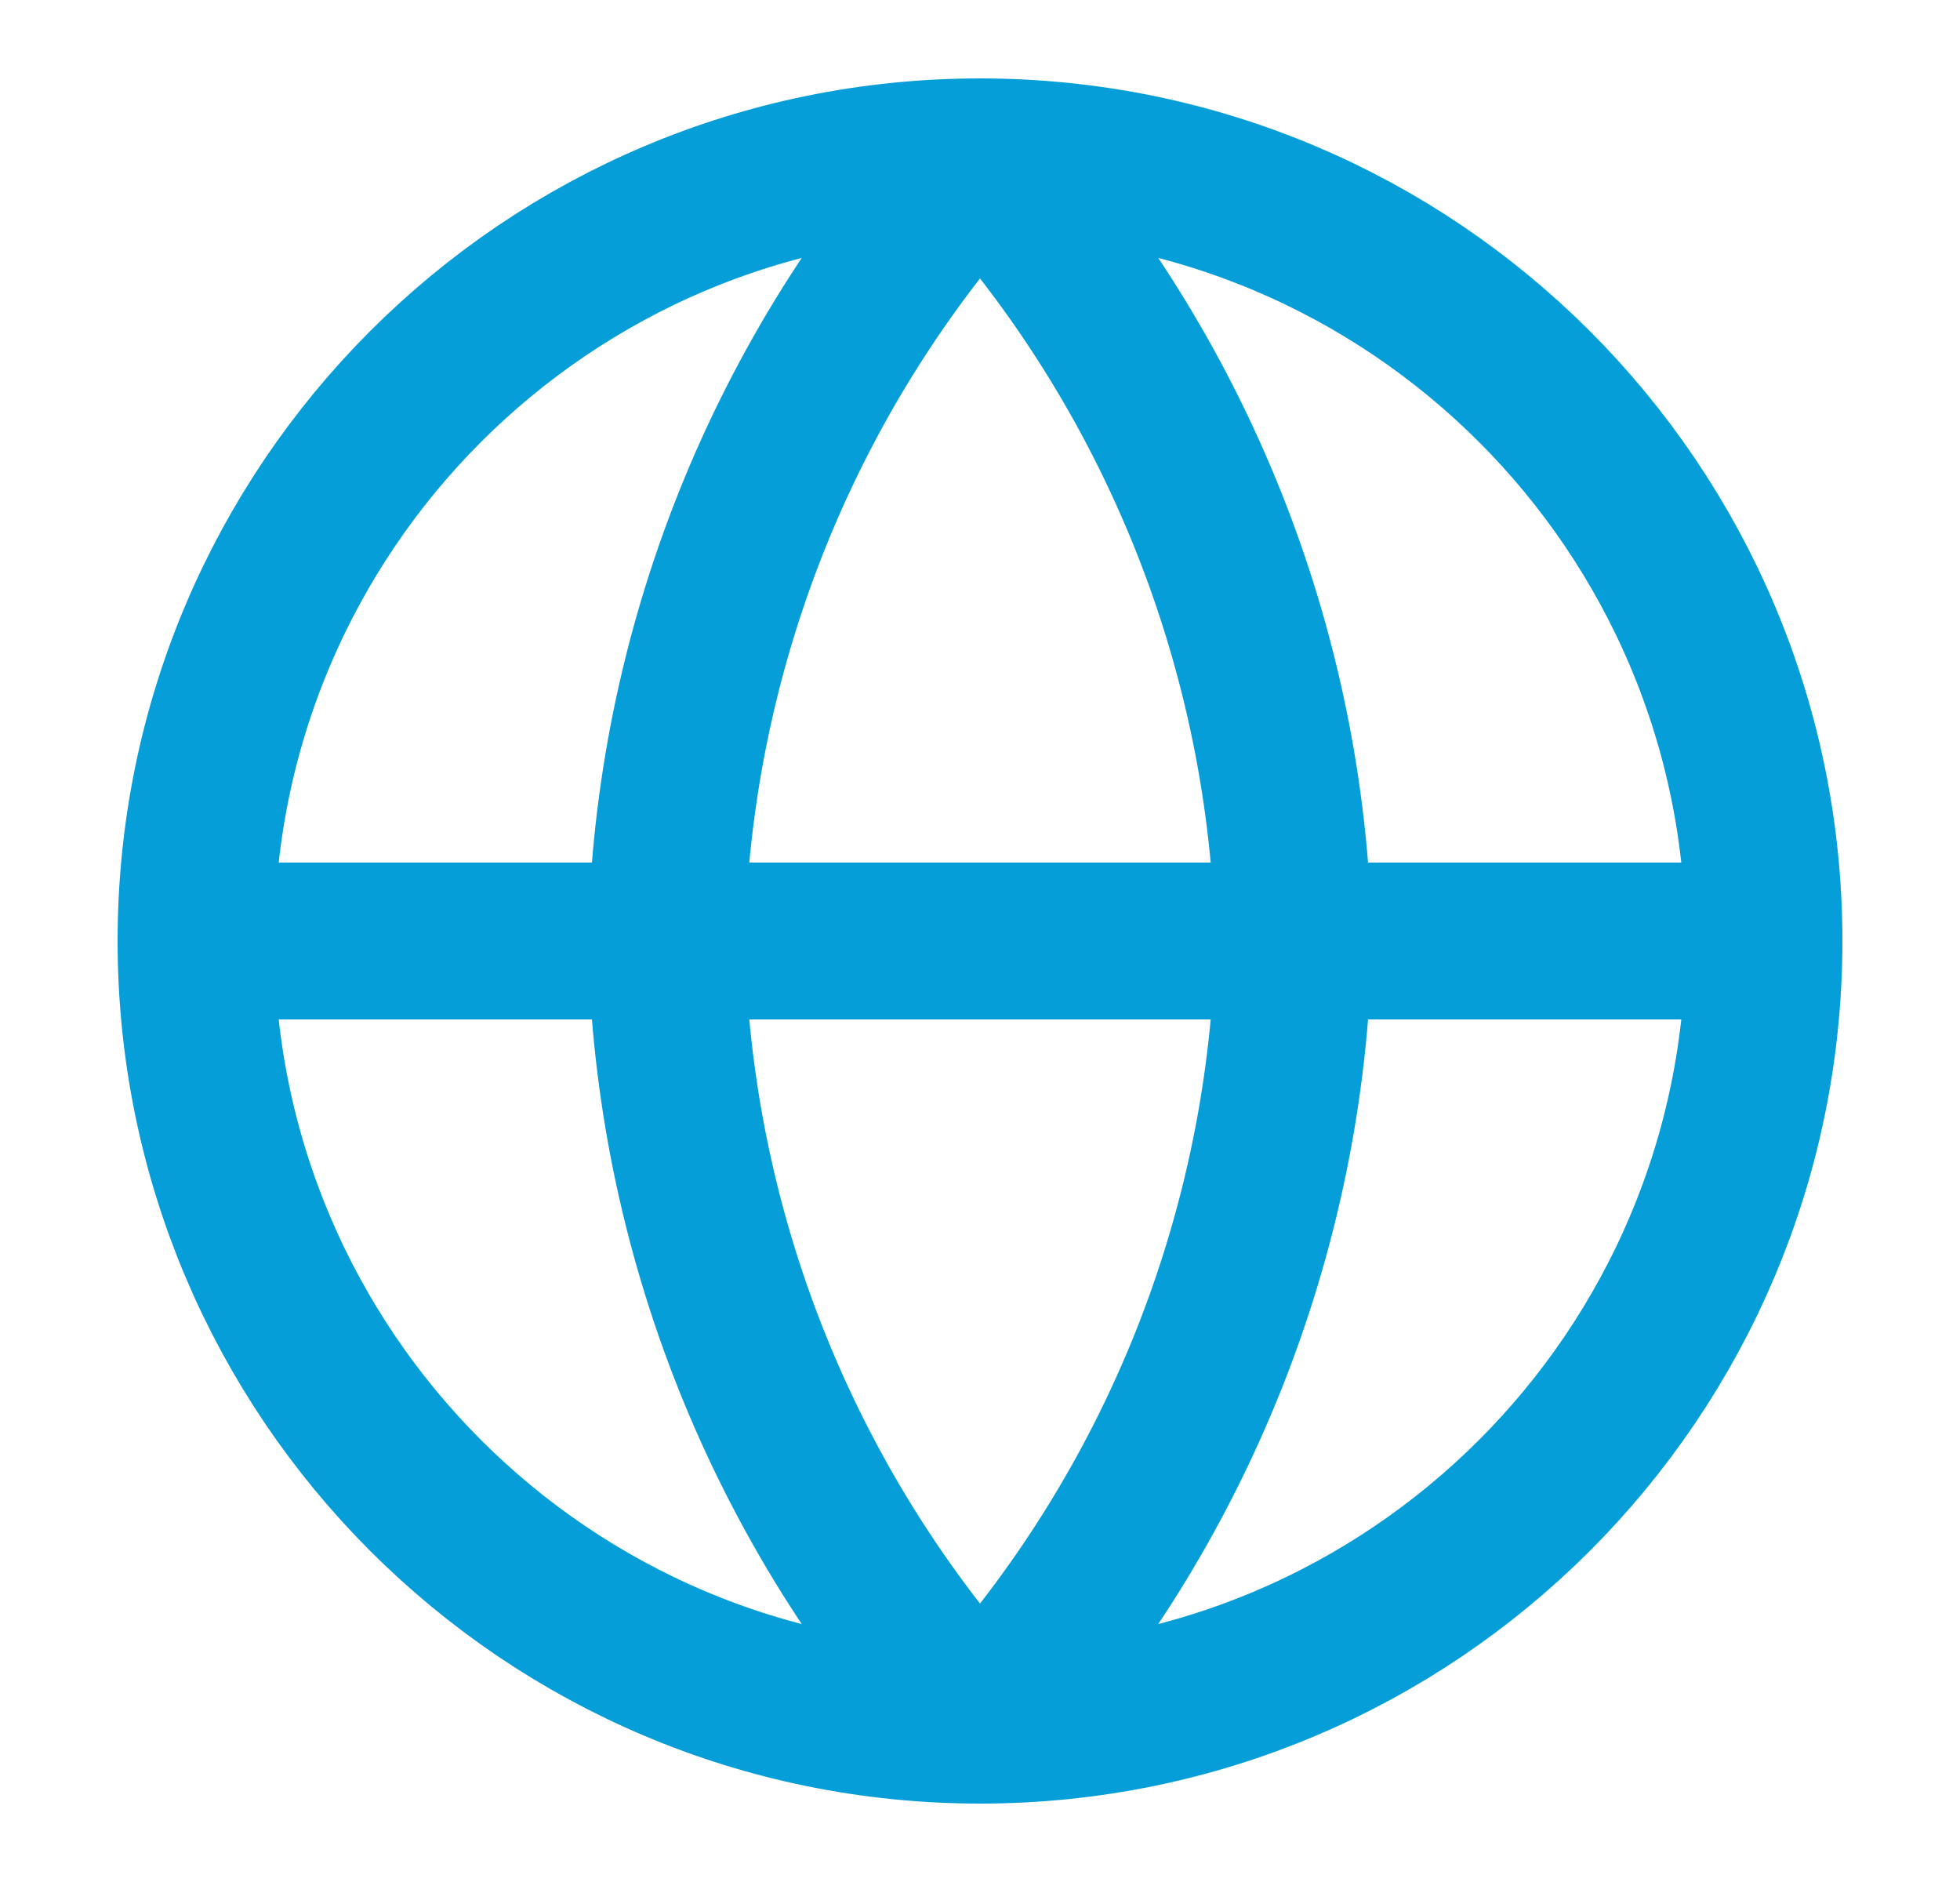
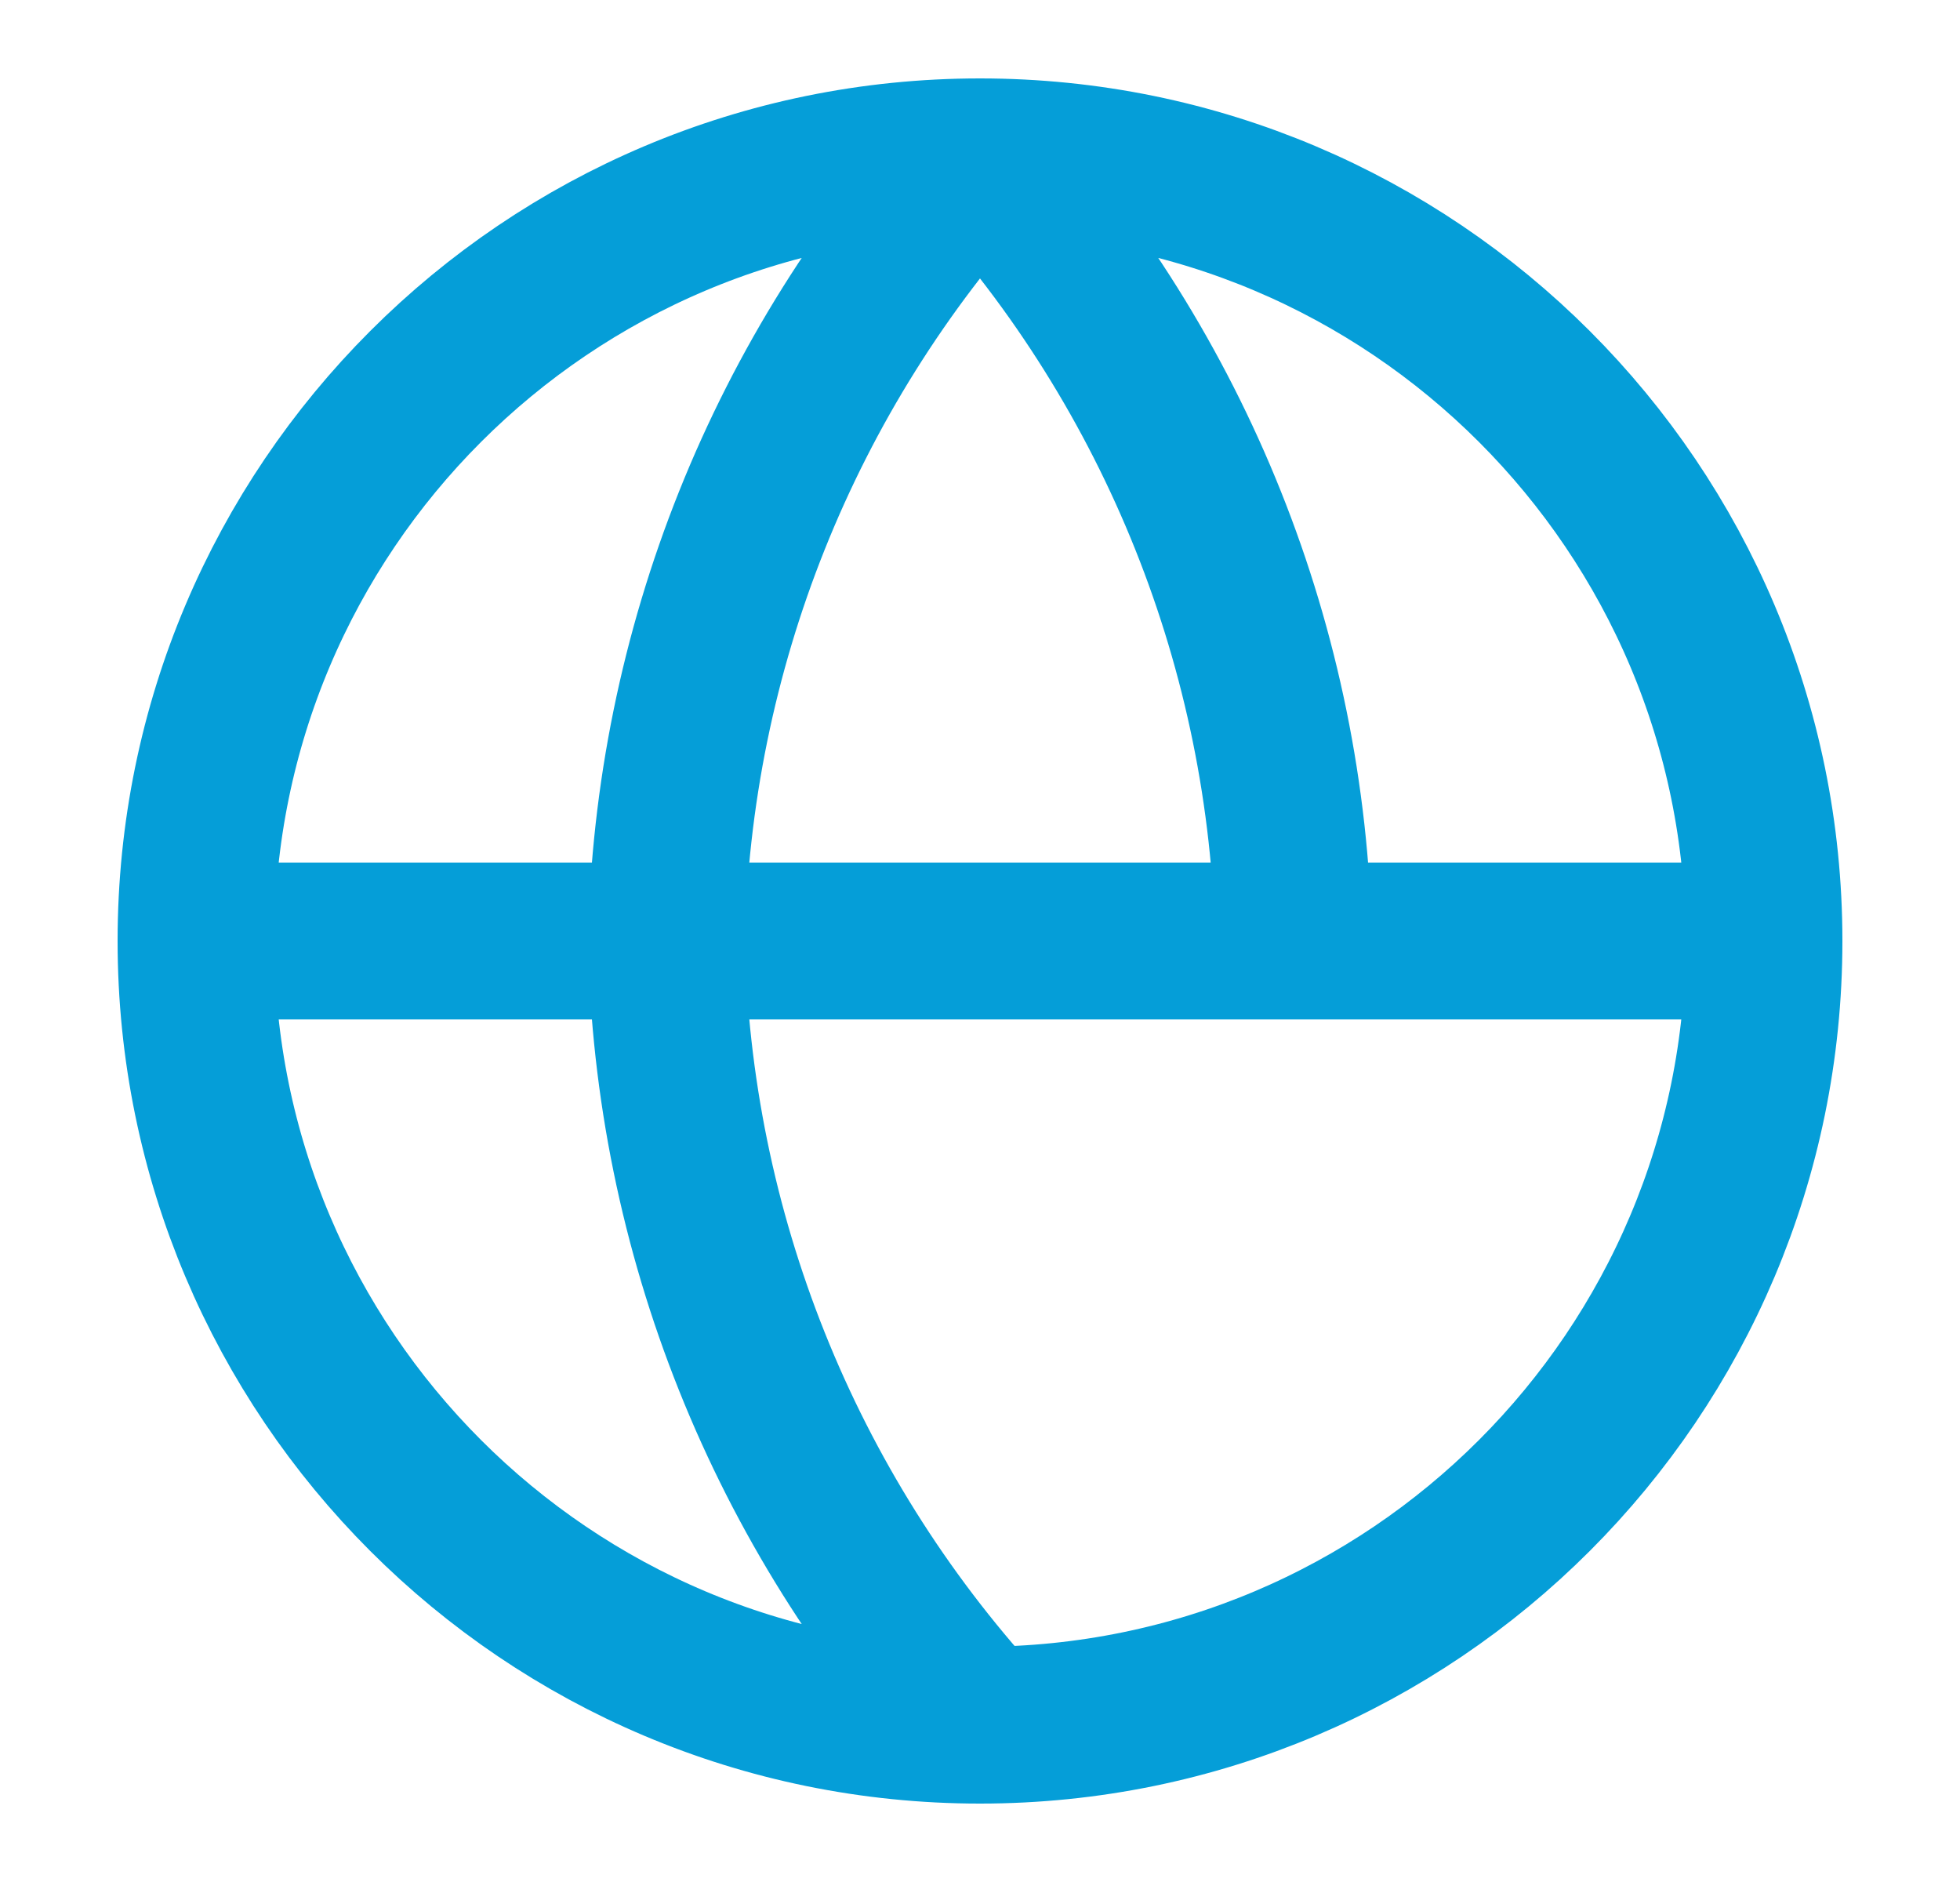
<svg xmlns="http://www.w3.org/2000/svg" width="25" height="24" viewBox="0 0 25 24" fill="none">
-   <path d="M2.5 12H22.5M2.5 12C2.5 17.523 6.977 22 12.5 22M2.5 12C2.5 6.477 6.977 2 12.5 2M22.5 12C22.5 17.523 18.023 22 12.5 22M22.5 12C22.5 6.477 18.023 2 12.5 2M12.5 2C15.001 4.738 16.423 8.292 16.5 12C16.423 15.708 15.001 19.262 12.5 22M12.5 2C9.999 4.738 8.577 8.292 8.5 12C8.577 15.708 9.999 19.262 12.5 22" stroke="#059ED8" stroke-width="2" stroke-linecap="round" stroke-linejoin="round" />
+   <path d="M2.5 12H22.5M2.5 12C2.5 17.523 6.977 22 12.5 22M2.5 12C2.5 6.477 6.977 2 12.5 2M22.5 12C22.5 17.523 18.023 22 12.5 22M22.5 12C22.5 6.477 18.023 2 12.5 2M12.5 2C15.001 4.738 16.423 8.292 16.5 12M12.5 2C9.999 4.738 8.577 8.292 8.5 12C8.577 15.708 9.999 19.262 12.5 22" stroke="#059ED8" stroke-width="2" stroke-linecap="round" stroke-linejoin="round" />
</svg>